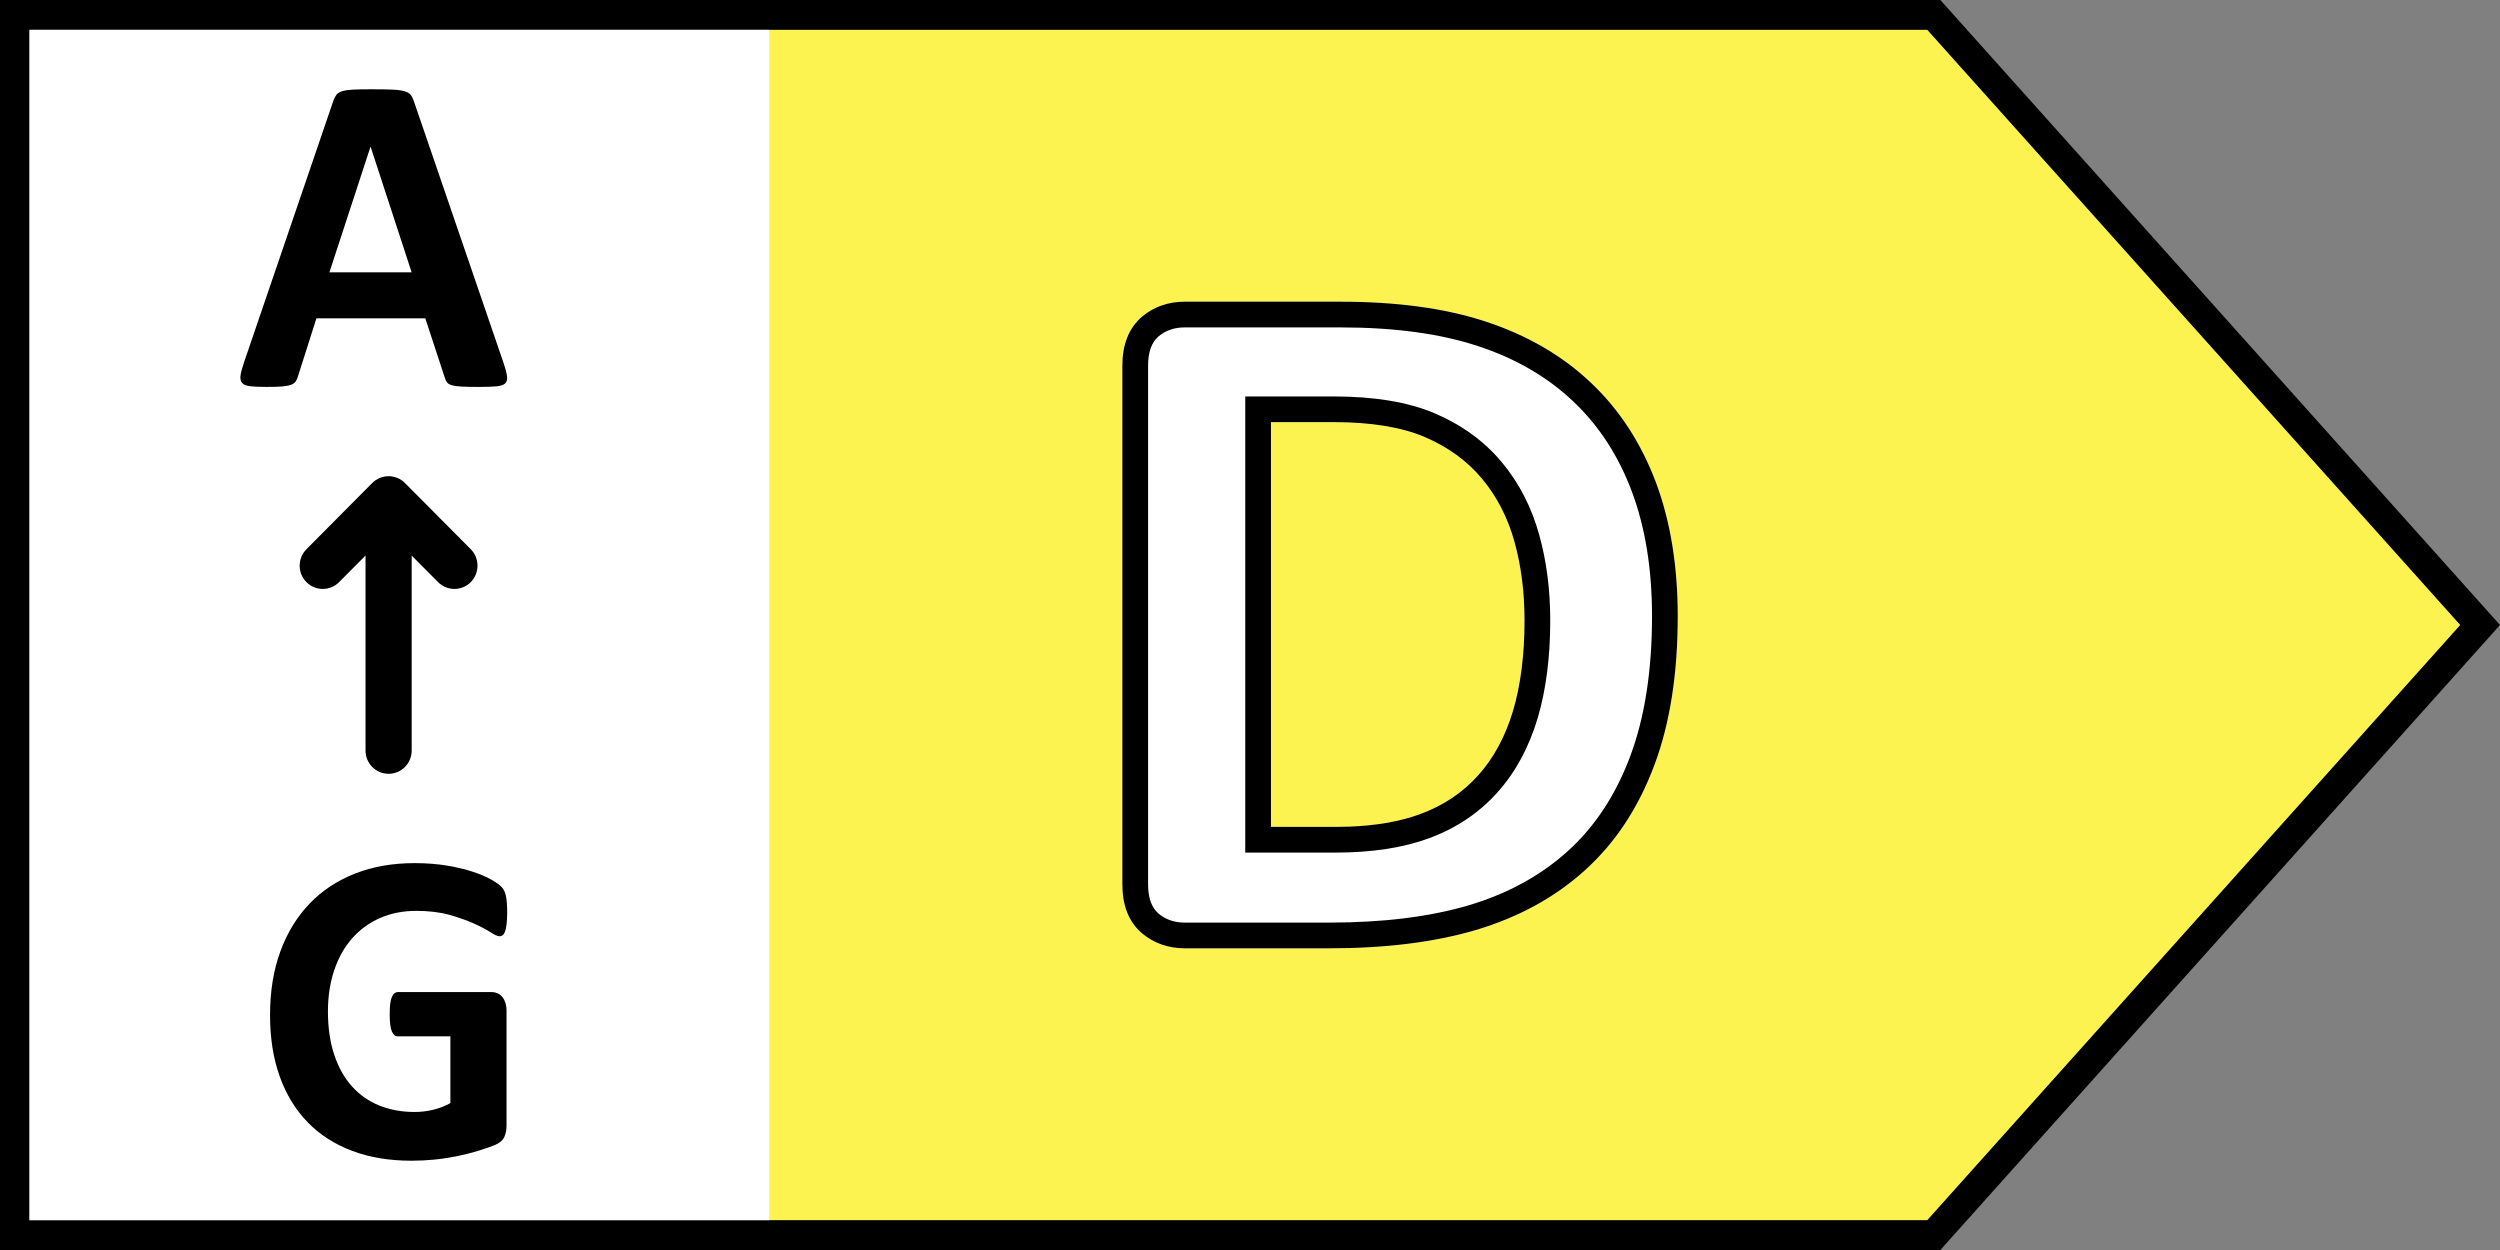
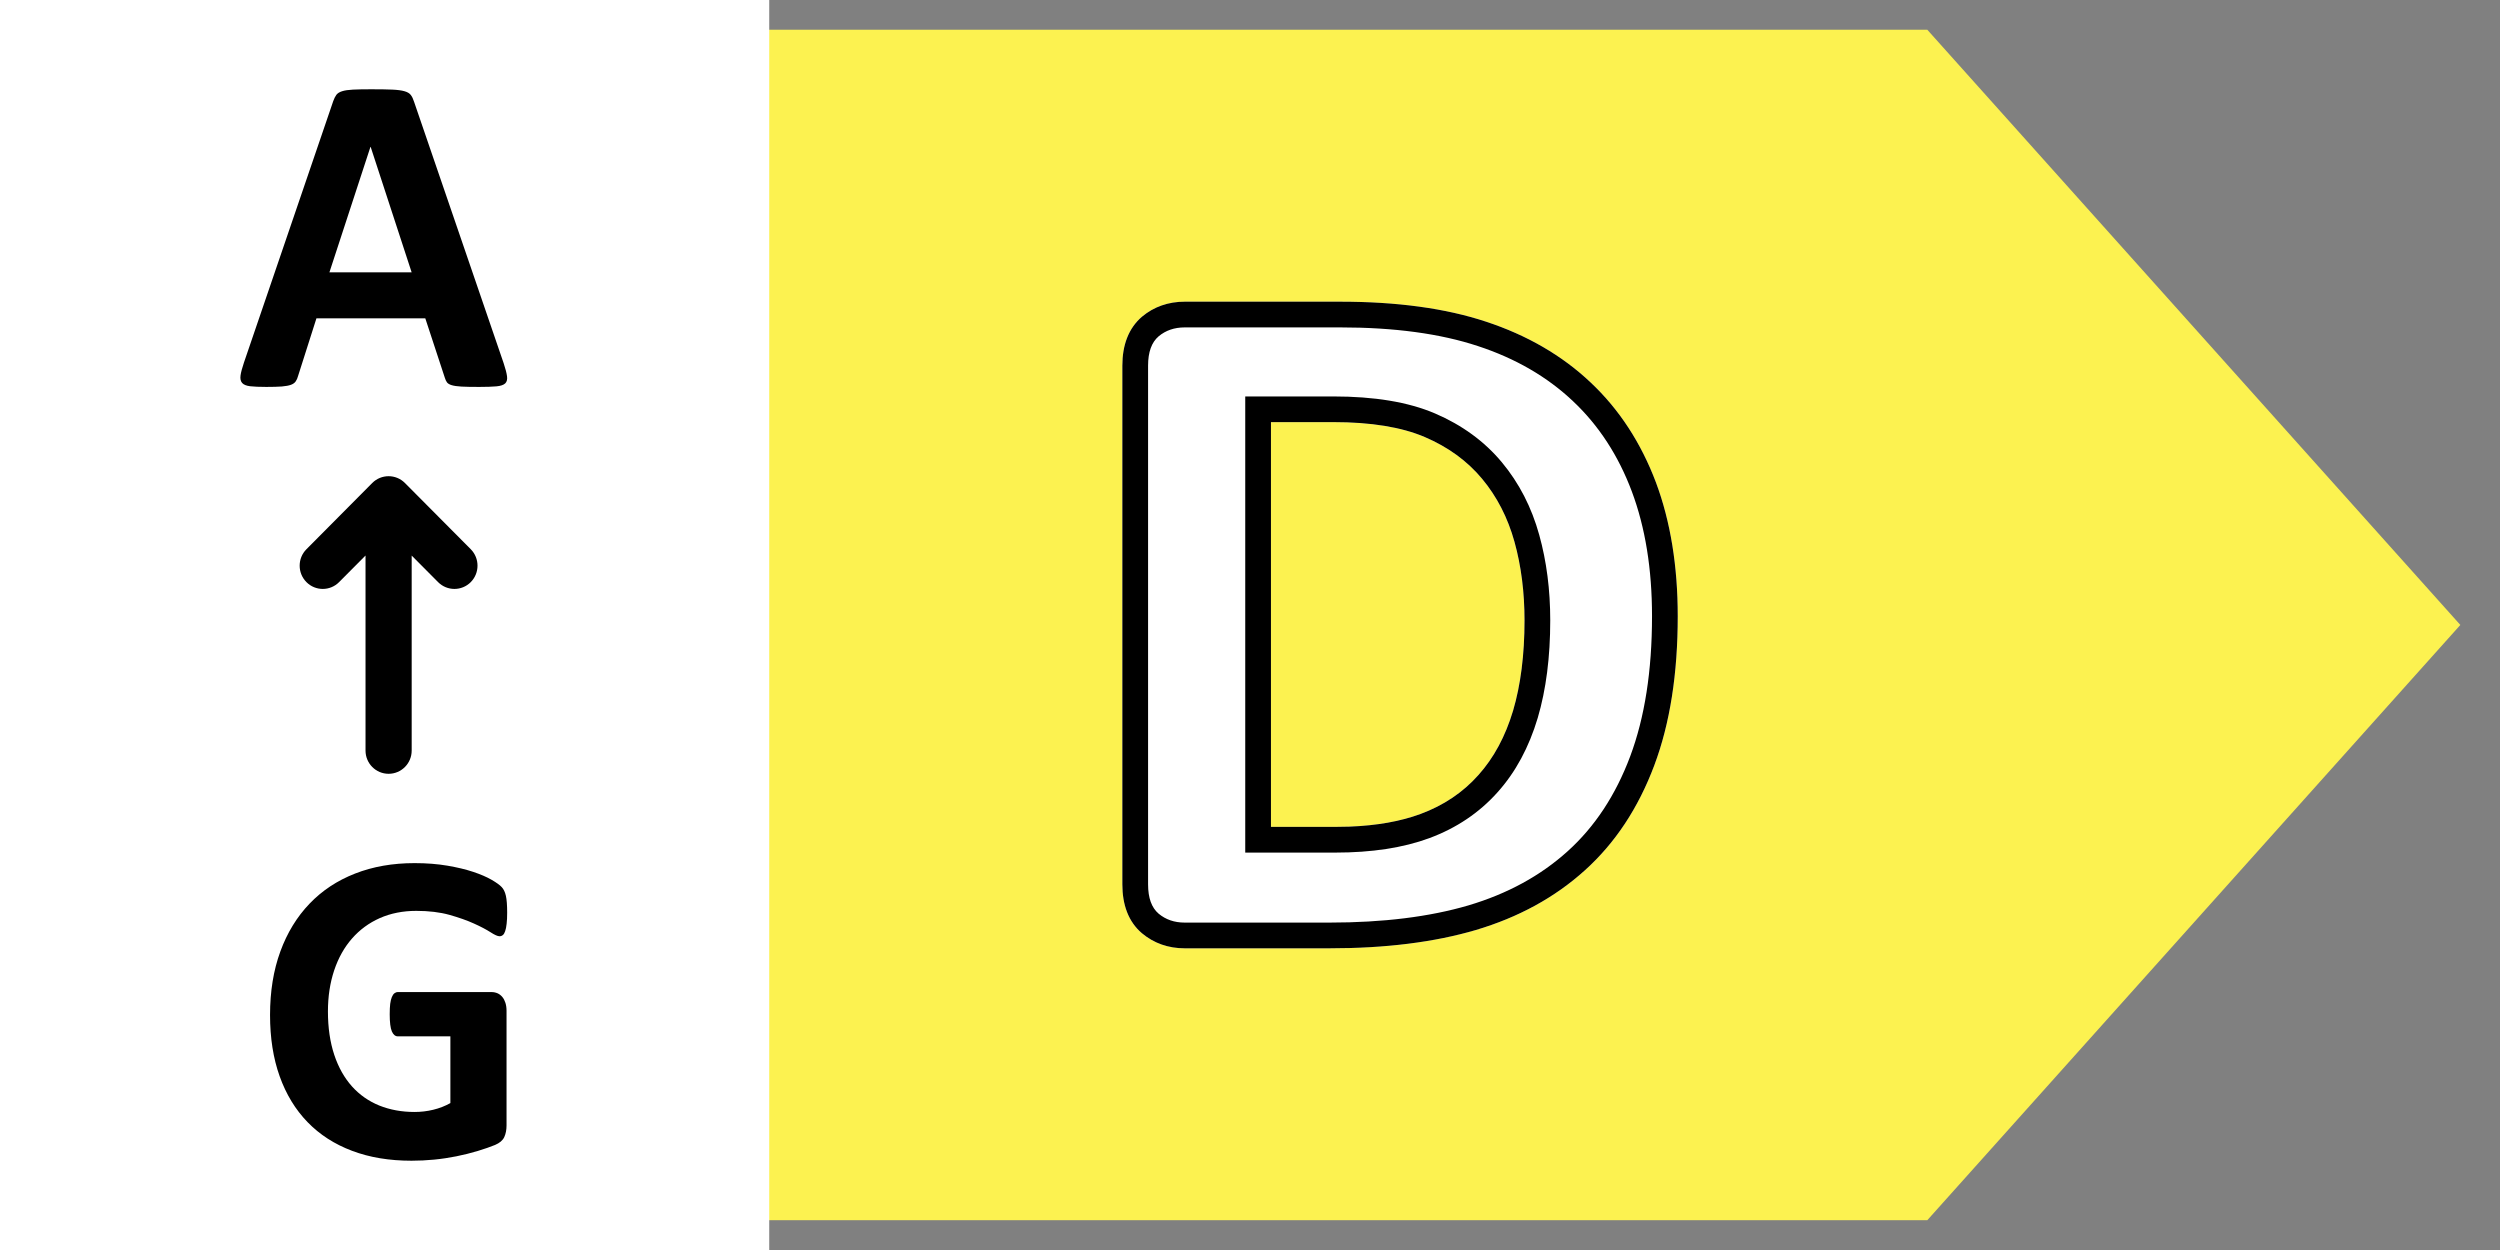
<svg xmlns="http://www.w3.org/2000/svg" width="52" height="26" viewBox="0 0 52 26" fill="none">
  <rect x="0" y="0" width="52" height="26" fill="#808080" stroke="none" />
  <path d="M40.088 0.619H15.768V25.38H40.088L51.175 12.999L40.088 0.619Z" fill="#FCF250" />
  <path d="M27.878 6.275C29.056 6.275 30.067 6.412 30.907 6.69C31.763 6.972 32.492 7.394 33.086 7.956C33.682 8.517 34.134 9.213 34.445 10.038C34.747 10.849 34.897 11.777 34.897 12.818C34.897 14.014 34.736 15.048 34.409 15.92C34.078 16.804 33.596 17.535 32.965 18.103C32.34 18.668 31.583 19.081 30.695 19.345C29.927 19.571 29.04 19.695 28.035 19.72L27.653 19.725H24.641C24.305 19.725 24.002 19.621 23.752 19.411C23.506 19.202 23.379 18.907 23.351 18.551L23.345 18.395V7.604C23.345 7.18 23.472 6.828 23.755 6.586C23.96 6.414 24.205 6.313 24.476 6.284L24.641 6.275H27.878ZM27.732 8.78H26.436V17.199H27.772L28.066 17.194C28.641 17.172 29.133 17.084 29.546 16.931C30.027 16.753 30.429 16.483 30.75 16.122C31.073 15.762 31.313 15.315 31.473 14.779C31.63 14.245 31.71 13.62 31.71 12.905C31.71 12.319 31.641 11.771 31.501 11.269C31.361 10.765 31.136 10.329 30.827 9.958C30.519 9.588 30.122 9.299 29.637 9.091C29.215 8.91 28.675 8.808 28.02 8.785L27.732 8.78Z" fill="white" />
  <path d="M27.878 6.275H24.641C24.305 6.275 24.002 6.379 23.755 6.586C23.472 6.828 23.345 7.18 23.345 7.604V18.395C23.345 18.82 23.471 19.172 23.752 19.411C24.002 19.621 24.305 19.725 24.641 19.725H27.653C28.816 19.725 29.831 19.599 30.695 19.345C31.583 19.081 32.34 18.668 32.965 18.103C33.596 17.535 34.078 16.804 34.409 15.92C34.736 15.048 34.897 14.014 34.897 12.818C34.897 11.777 34.747 10.849 34.445 10.038C34.134 9.213 33.682 8.517 33.086 7.956C32.492 7.394 31.763 6.972 30.907 6.69C30.067 6.412 29.056 6.275 27.878 6.275ZM27.878 6.81C29.002 6.81 29.957 6.939 30.74 7.198C31.523 7.455 32.183 7.838 32.719 8.345C33.256 8.851 33.663 9.478 33.943 10.225C34.222 10.972 34.362 11.836 34.362 12.818C34.362 13.953 34.21 14.925 33.908 15.732C33.606 16.538 33.172 17.197 32.607 17.706C32.041 18.217 31.354 18.591 30.544 18.832C29.734 19.07 28.77 19.19 27.653 19.19H24.641C24.427 19.19 24.246 19.127 24.099 19.004C23.953 18.879 23.88 18.677 23.88 18.395V7.604C23.88 7.324 23.953 7.121 24.099 6.996C24.246 6.873 24.427 6.81 24.641 6.81H27.878Z" fill="black" />
  <path d="M25.901 8.246V17.734H27.772C28.531 17.734 29.184 17.635 29.731 17.433C30.294 17.224 30.769 16.905 31.15 16.478C31.526 16.059 31.803 15.542 31.985 14.932C32.159 14.342 32.245 13.666 32.245 12.905C32.245 12.27 32.169 11.675 32.016 11.126C31.857 10.551 31.597 10.046 31.238 9.615C30.876 9.18 30.41 8.841 29.849 8.6C29.29 8.361 28.584 8.246 27.732 8.246H25.901ZM27.732 8.78C28.518 8.78 29.154 8.884 29.637 9.091C30.122 9.299 30.519 9.588 30.827 9.958C31.136 10.329 31.361 10.765 31.501 11.269C31.641 11.771 31.71 12.319 31.71 12.905C31.71 13.62 31.63 14.245 31.473 14.779C31.313 15.315 31.073 15.762 30.75 16.122C30.429 16.483 30.027 16.753 29.546 16.931C29.133 17.084 28.641 17.172 28.066 17.194L27.772 17.199H26.436V8.78H27.732Z" fill="black" />
  <path d="M16 0H0V26H16V0Z" fill="white" />
  <path fill-rule="evenodd" clip-rule="evenodd" d="M10.476 7.555C10.514 7.668 10.537 7.759 10.546 7.825C10.555 7.891 10.543 7.941 10.509 7.974C10.475 8.007 10.414 8.028 10.327 8.036C10.24 8.044 10.12 8.048 9.969 8.048C9.81 8.048 9.687 8.046 9.598 8.041C9.51 8.036 9.443 8.026 9.396 8.012C9.349 7.998 9.316 7.978 9.297 7.953C9.279 7.928 9.263 7.894 9.251 7.853L8.846 6.621H6.582L6.2 7.82C6.188 7.865 6.172 7.902 6.151 7.932C6.131 7.962 6.099 7.986 6.054 8.003C6.008 8.02 5.945 8.032 5.862 8.039C5.781 8.045 5.673 8.048 5.539 8.048C5.396 8.048 5.284 8.043 5.204 8.034C5.123 8.024 5.067 8.001 5.036 7.965C5.005 7.929 4.994 7.877 5.003 7.811C5.012 7.744 5.036 7.656 5.073 7.545L6.931 2.104C6.95 2.05 6.972 2.007 6.996 1.973C7.021 1.94 7.061 1.915 7.115 1.898C7.169 1.88 7.245 1.869 7.341 1.864C7.437 1.859 7.564 1.857 7.723 1.857C7.906 1.857 8.052 1.859 8.161 1.864C8.27 1.869 8.354 1.88 8.415 1.898C8.475 1.915 8.519 1.941 8.545 1.976C8.572 2.011 8.594 2.058 8.613 2.118L10.476 7.555ZM7.71 3.056H7.705L6.852 5.664H8.562L7.71 3.056Z" fill="black" />
  <path d="M8.422 10.046C8.235 9.858 7.931 9.858 7.743 10.046L6.374 11.424C6.186 11.613 6.186 11.919 6.374 12.108C6.561 12.297 6.866 12.297 7.053 12.108L7.603 11.555V15.612C7.603 15.879 7.818 16.095 8.083 16.095C8.348 16.095 8.563 15.879 8.563 15.612V11.556L9.112 12.108C9.3 12.297 9.604 12.297 9.792 12.108C9.979 11.919 9.979 11.613 9.792 11.424L8.422 10.046ZM10.538 19.214C10.546 19.15 10.549 19.073 10.549 18.983C10.549 18.829 10.54 18.712 10.523 18.635C10.505 18.556 10.477 18.495 10.436 18.452C10.396 18.409 10.326 18.358 10.224 18.299C10.123 18.241 9.996 18.186 9.843 18.135C9.69 18.084 9.511 18.041 9.306 18.006C9.1 17.971 8.873 17.953 8.623 17.953C8.168 17.953 7.756 18.025 7.386 18.17C7.015 18.315 6.699 18.524 6.438 18.797C6.176 19.07 5.973 19.402 5.831 19.791C5.688 20.182 5.617 20.622 5.617 21.113C5.617 21.588 5.683 22.012 5.817 22.387C5.951 22.762 6.144 23.079 6.397 23.34C6.65 23.601 6.959 23.8 7.323 23.937C7.687 24.075 8.099 24.143 8.56 24.143C8.718 24.143 8.875 24.135 9.031 24.12C9.187 24.105 9.341 24.081 9.494 24.051C9.647 24.02 9.795 23.983 9.938 23.94C10.081 23.896 10.2 23.855 10.297 23.815C10.394 23.774 10.457 23.72 10.489 23.651C10.521 23.581 10.536 23.5 10.536 23.407V21.024C10.536 20.962 10.528 20.908 10.513 20.86C10.498 20.813 10.477 20.771 10.449 20.738C10.42 20.704 10.388 20.678 10.35 20.661C10.313 20.645 10.271 20.635 10.223 20.635H8.275C8.248 20.635 8.224 20.645 8.203 20.661C8.182 20.678 8.165 20.705 8.15 20.74C8.135 20.776 8.124 20.822 8.116 20.881C8.109 20.94 8.106 21.012 8.106 21.099C8.106 21.265 8.121 21.383 8.15 21.452C8.18 21.521 8.222 21.556 8.275 21.556H9.368V22.944C9.258 23.006 9.139 23.052 9.011 23.083C8.883 23.114 8.754 23.129 8.623 23.129C8.355 23.129 8.111 23.084 7.889 22.995C7.668 22.905 7.478 22.772 7.321 22.597C7.163 22.42 7.04 22.203 6.953 21.942C6.866 21.681 6.821 21.379 6.821 21.037C6.821 20.726 6.865 20.441 6.951 20.183C7.037 19.927 7.16 19.705 7.321 19.522C7.481 19.339 7.674 19.197 7.901 19.096C8.126 18.997 8.379 18.946 8.659 18.946C8.92 18.946 9.15 18.974 9.348 19.029C9.546 19.085 9.716 19.145 9.859 19.21C10.001 19.274 10.116 19.335 10.202 19.39C10.288 19.446 10.351 19.474 10.389 19.474C10.416 19.474 10.439 19.466 10.458 19.45C10.478 19.435 10.494 19.408 10.507 19.369C10.521 19.331 10.531 19.279 10.538 19.214Z" fill="black" />
-   <path fill-rule="evenodd" clip-rule="evenodd" d="M0 0H40.359L52 13L40.359 26H0V0ZM0.61 25.381V0.619H40.088L51.175 13L40.088 25.381H0.61Z" fill="black" />
</svg>